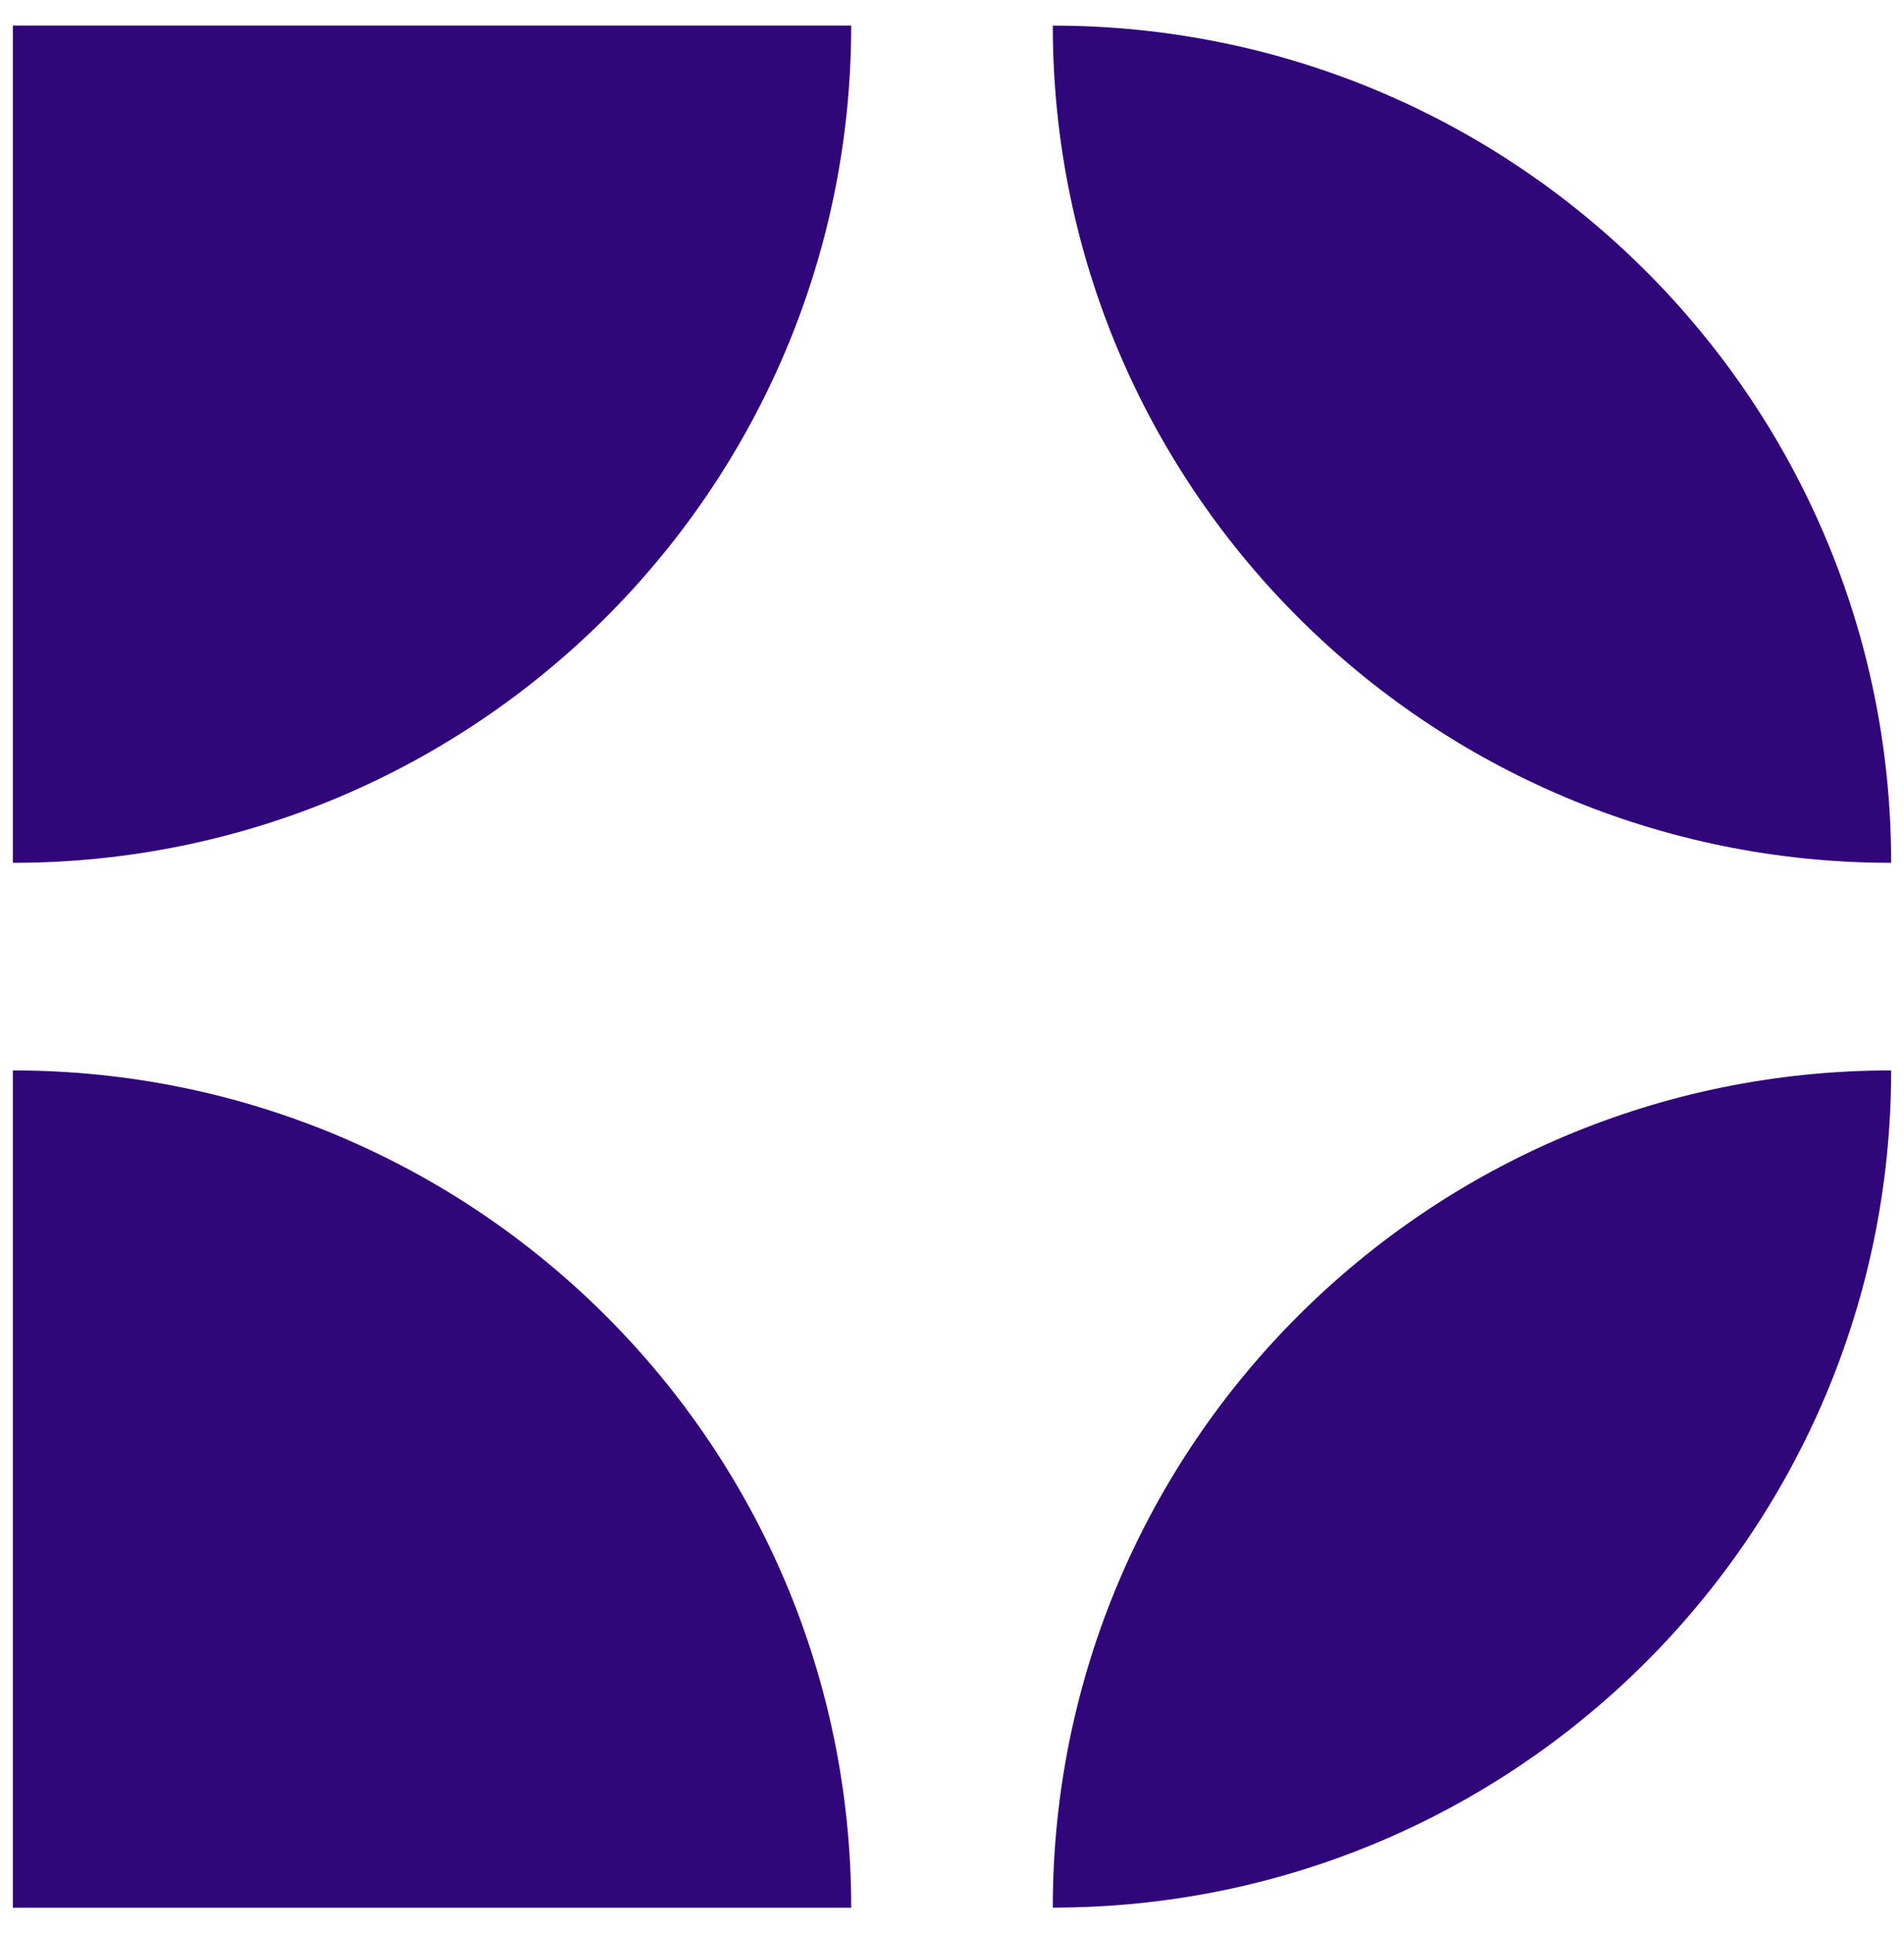
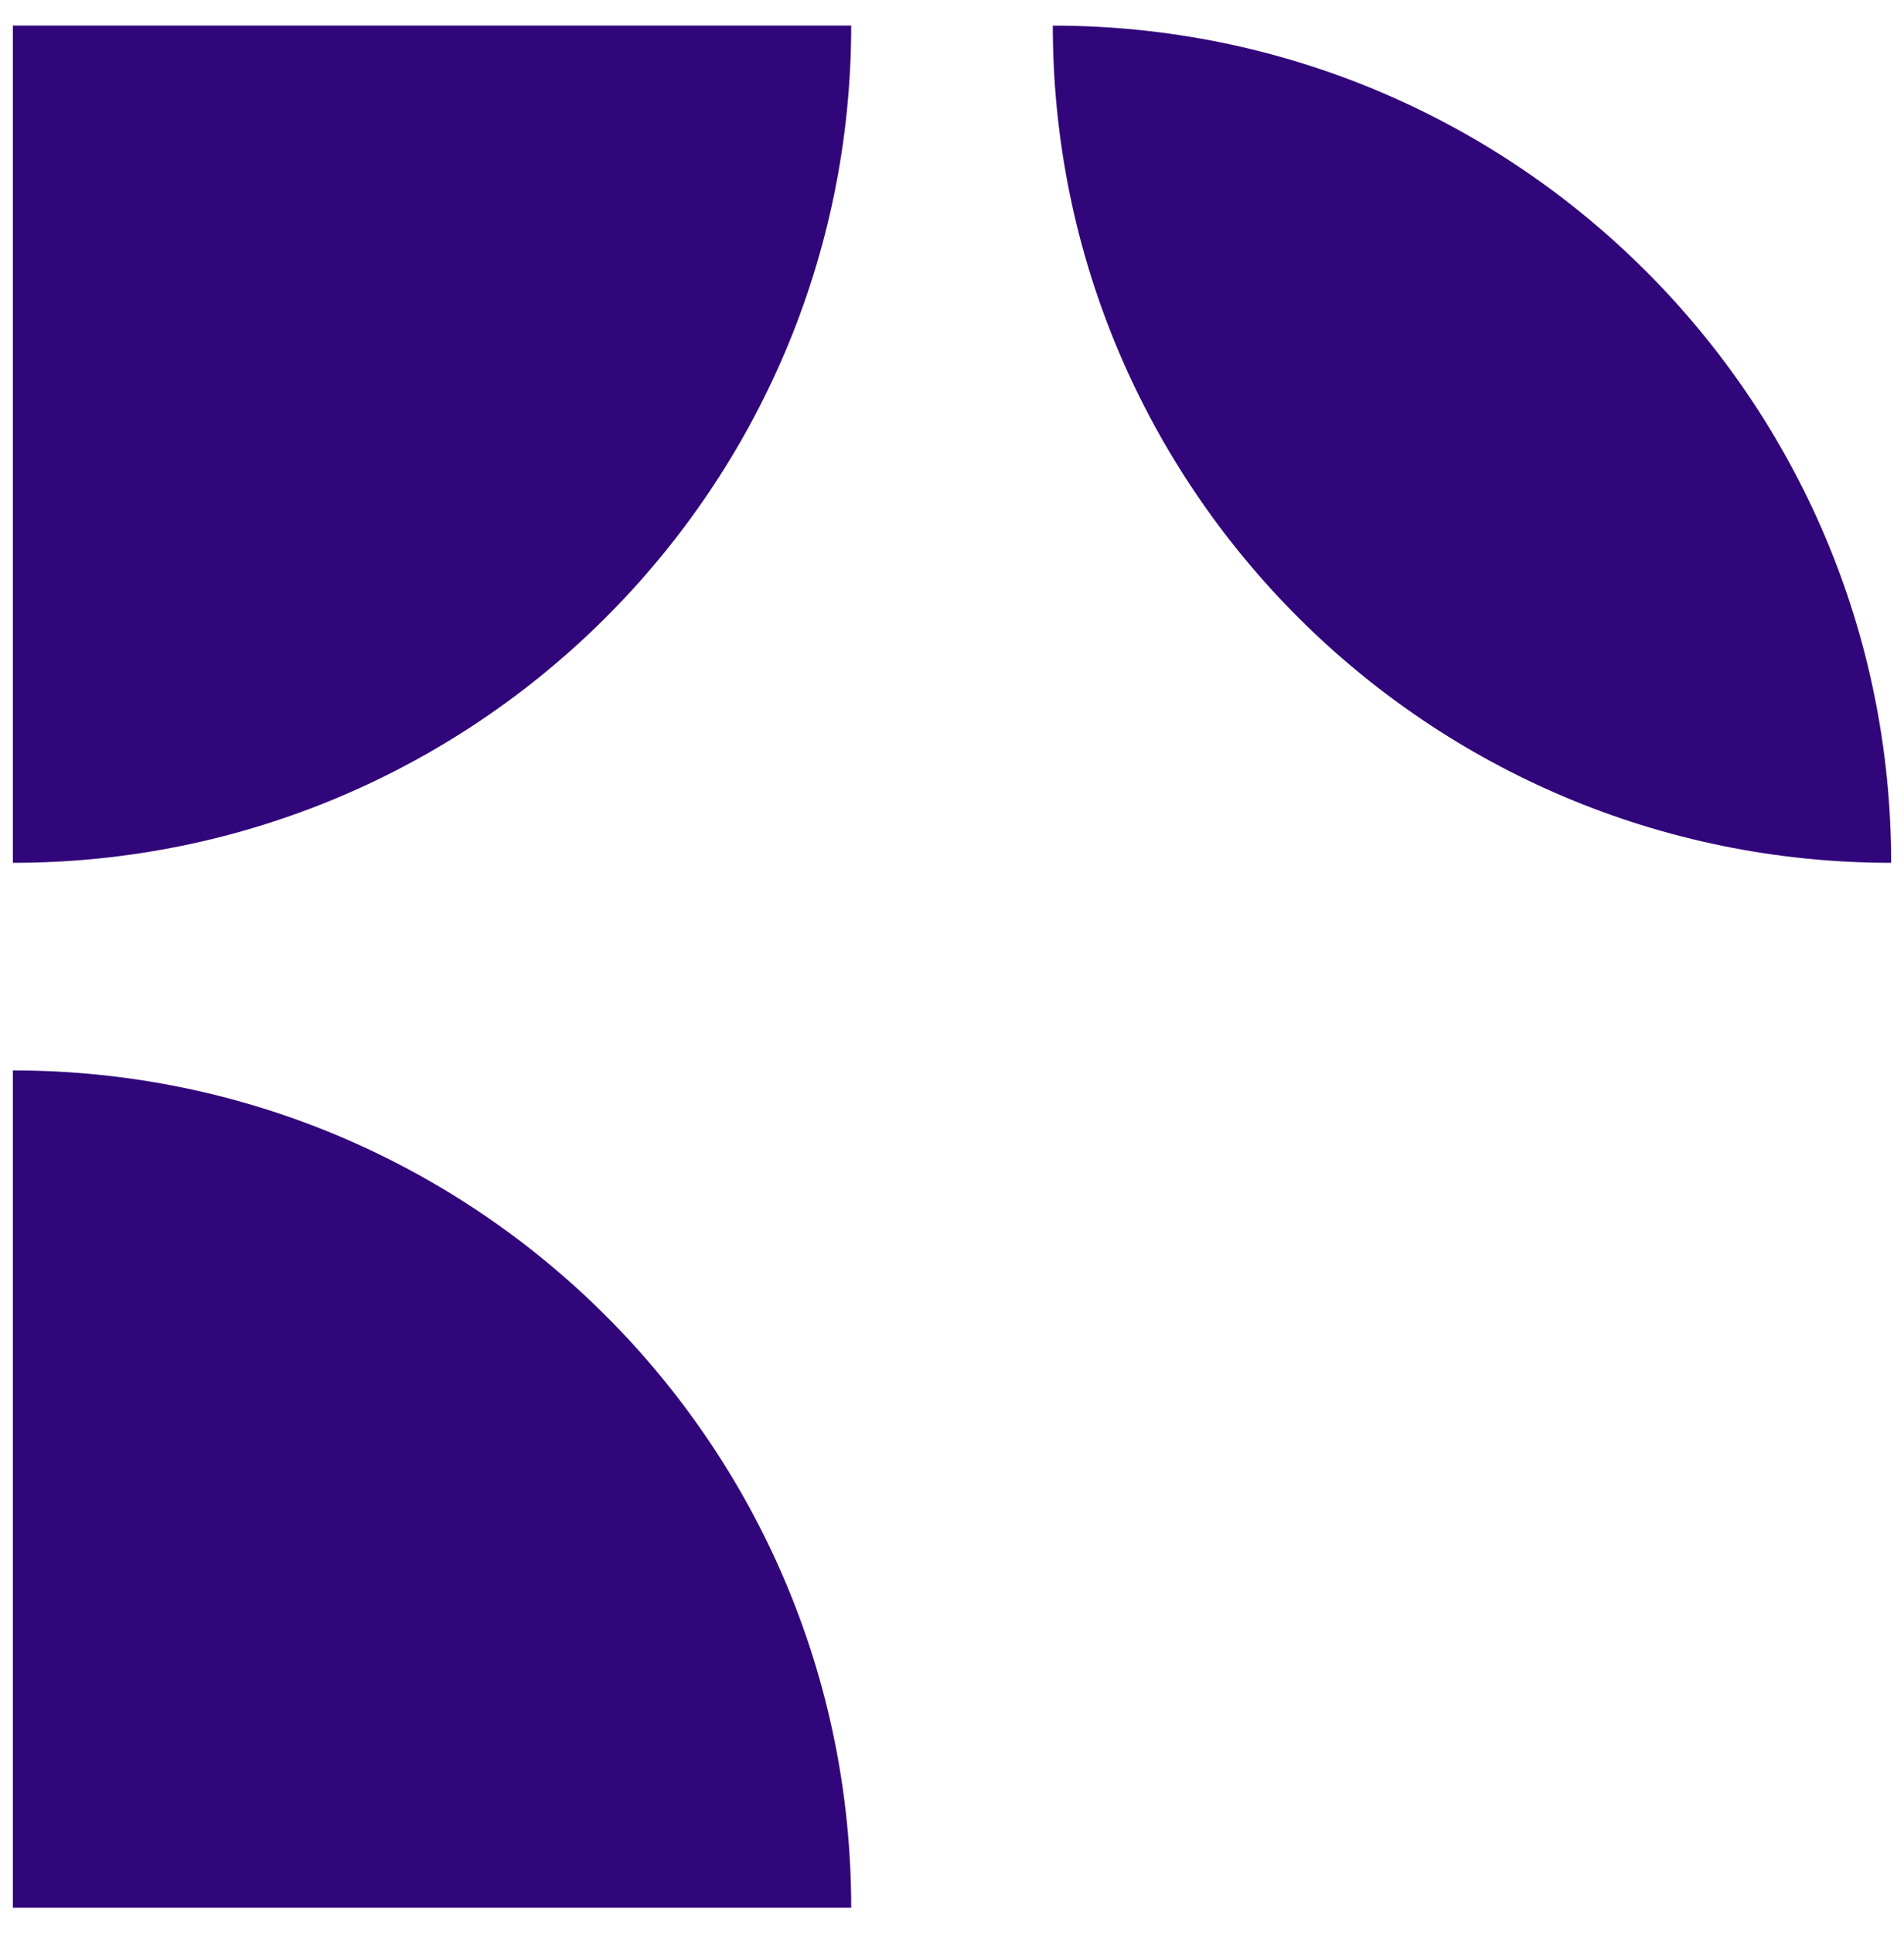
<svg xmlns="http://www.w3.org/2000/svg" width="67" height="68" viewBox="0 0 67 68" fill="none">
-   <path d="M29.953 0.898C29.953 17.164 16.746 30.349 0.452 30.349V0.898H29.953Z" fill="#31067A" />
+   <path d="M29.953 0.898C29.953 17.164 16.746 30.349 0.452 30.349V0.898Z" fill="#31067A" />
  <path d="M29.953 67.102C29.953 50.836 16.746 37.651 0.452 37.651V67.102H29.953Z" fill="#31067A" />
  <path d="M66.548 30.349C50.254 30.349 37.047 17.164 37.047 0.901C53.338 0.901 66.548 14.085 66.548 30.349Z" fill="#31067A" />
-   <path d="M66.548 37.651C66.548 53.915 53.338 67.099 37.047 67.099C37.047 50.836 50.254 37.651 66.548 37.651Z" fill="#31067A" />
</svg>